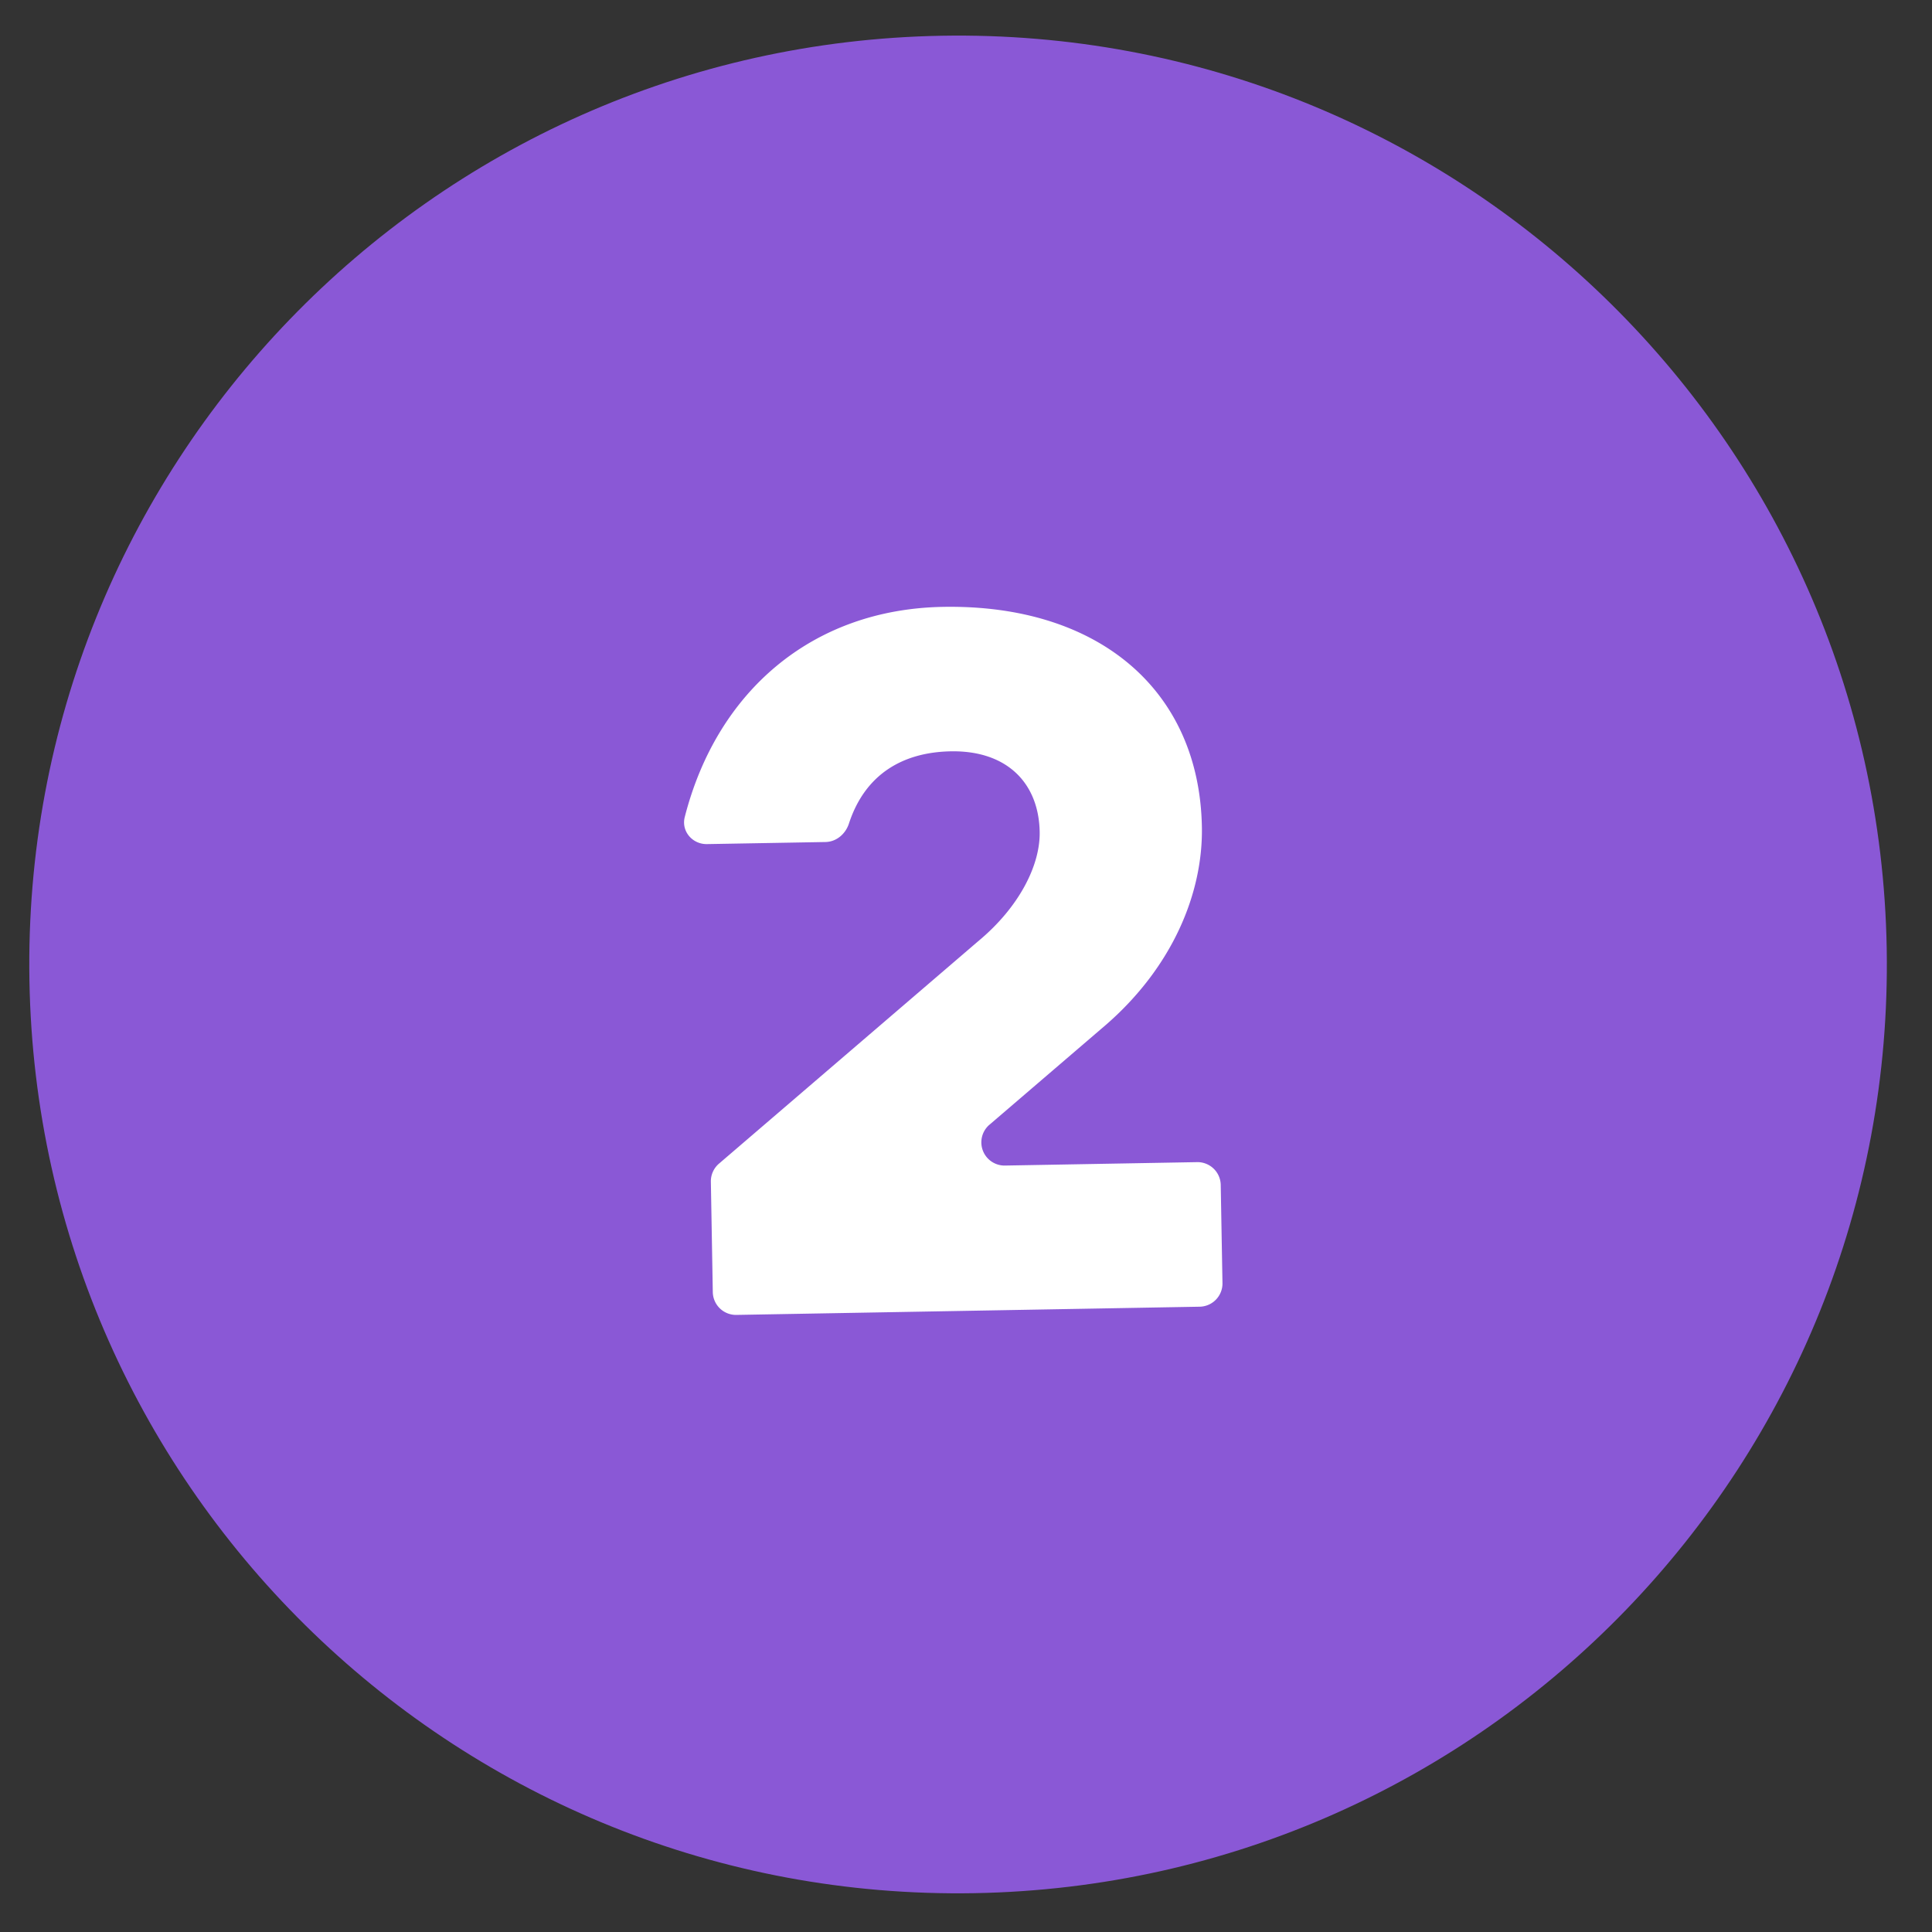
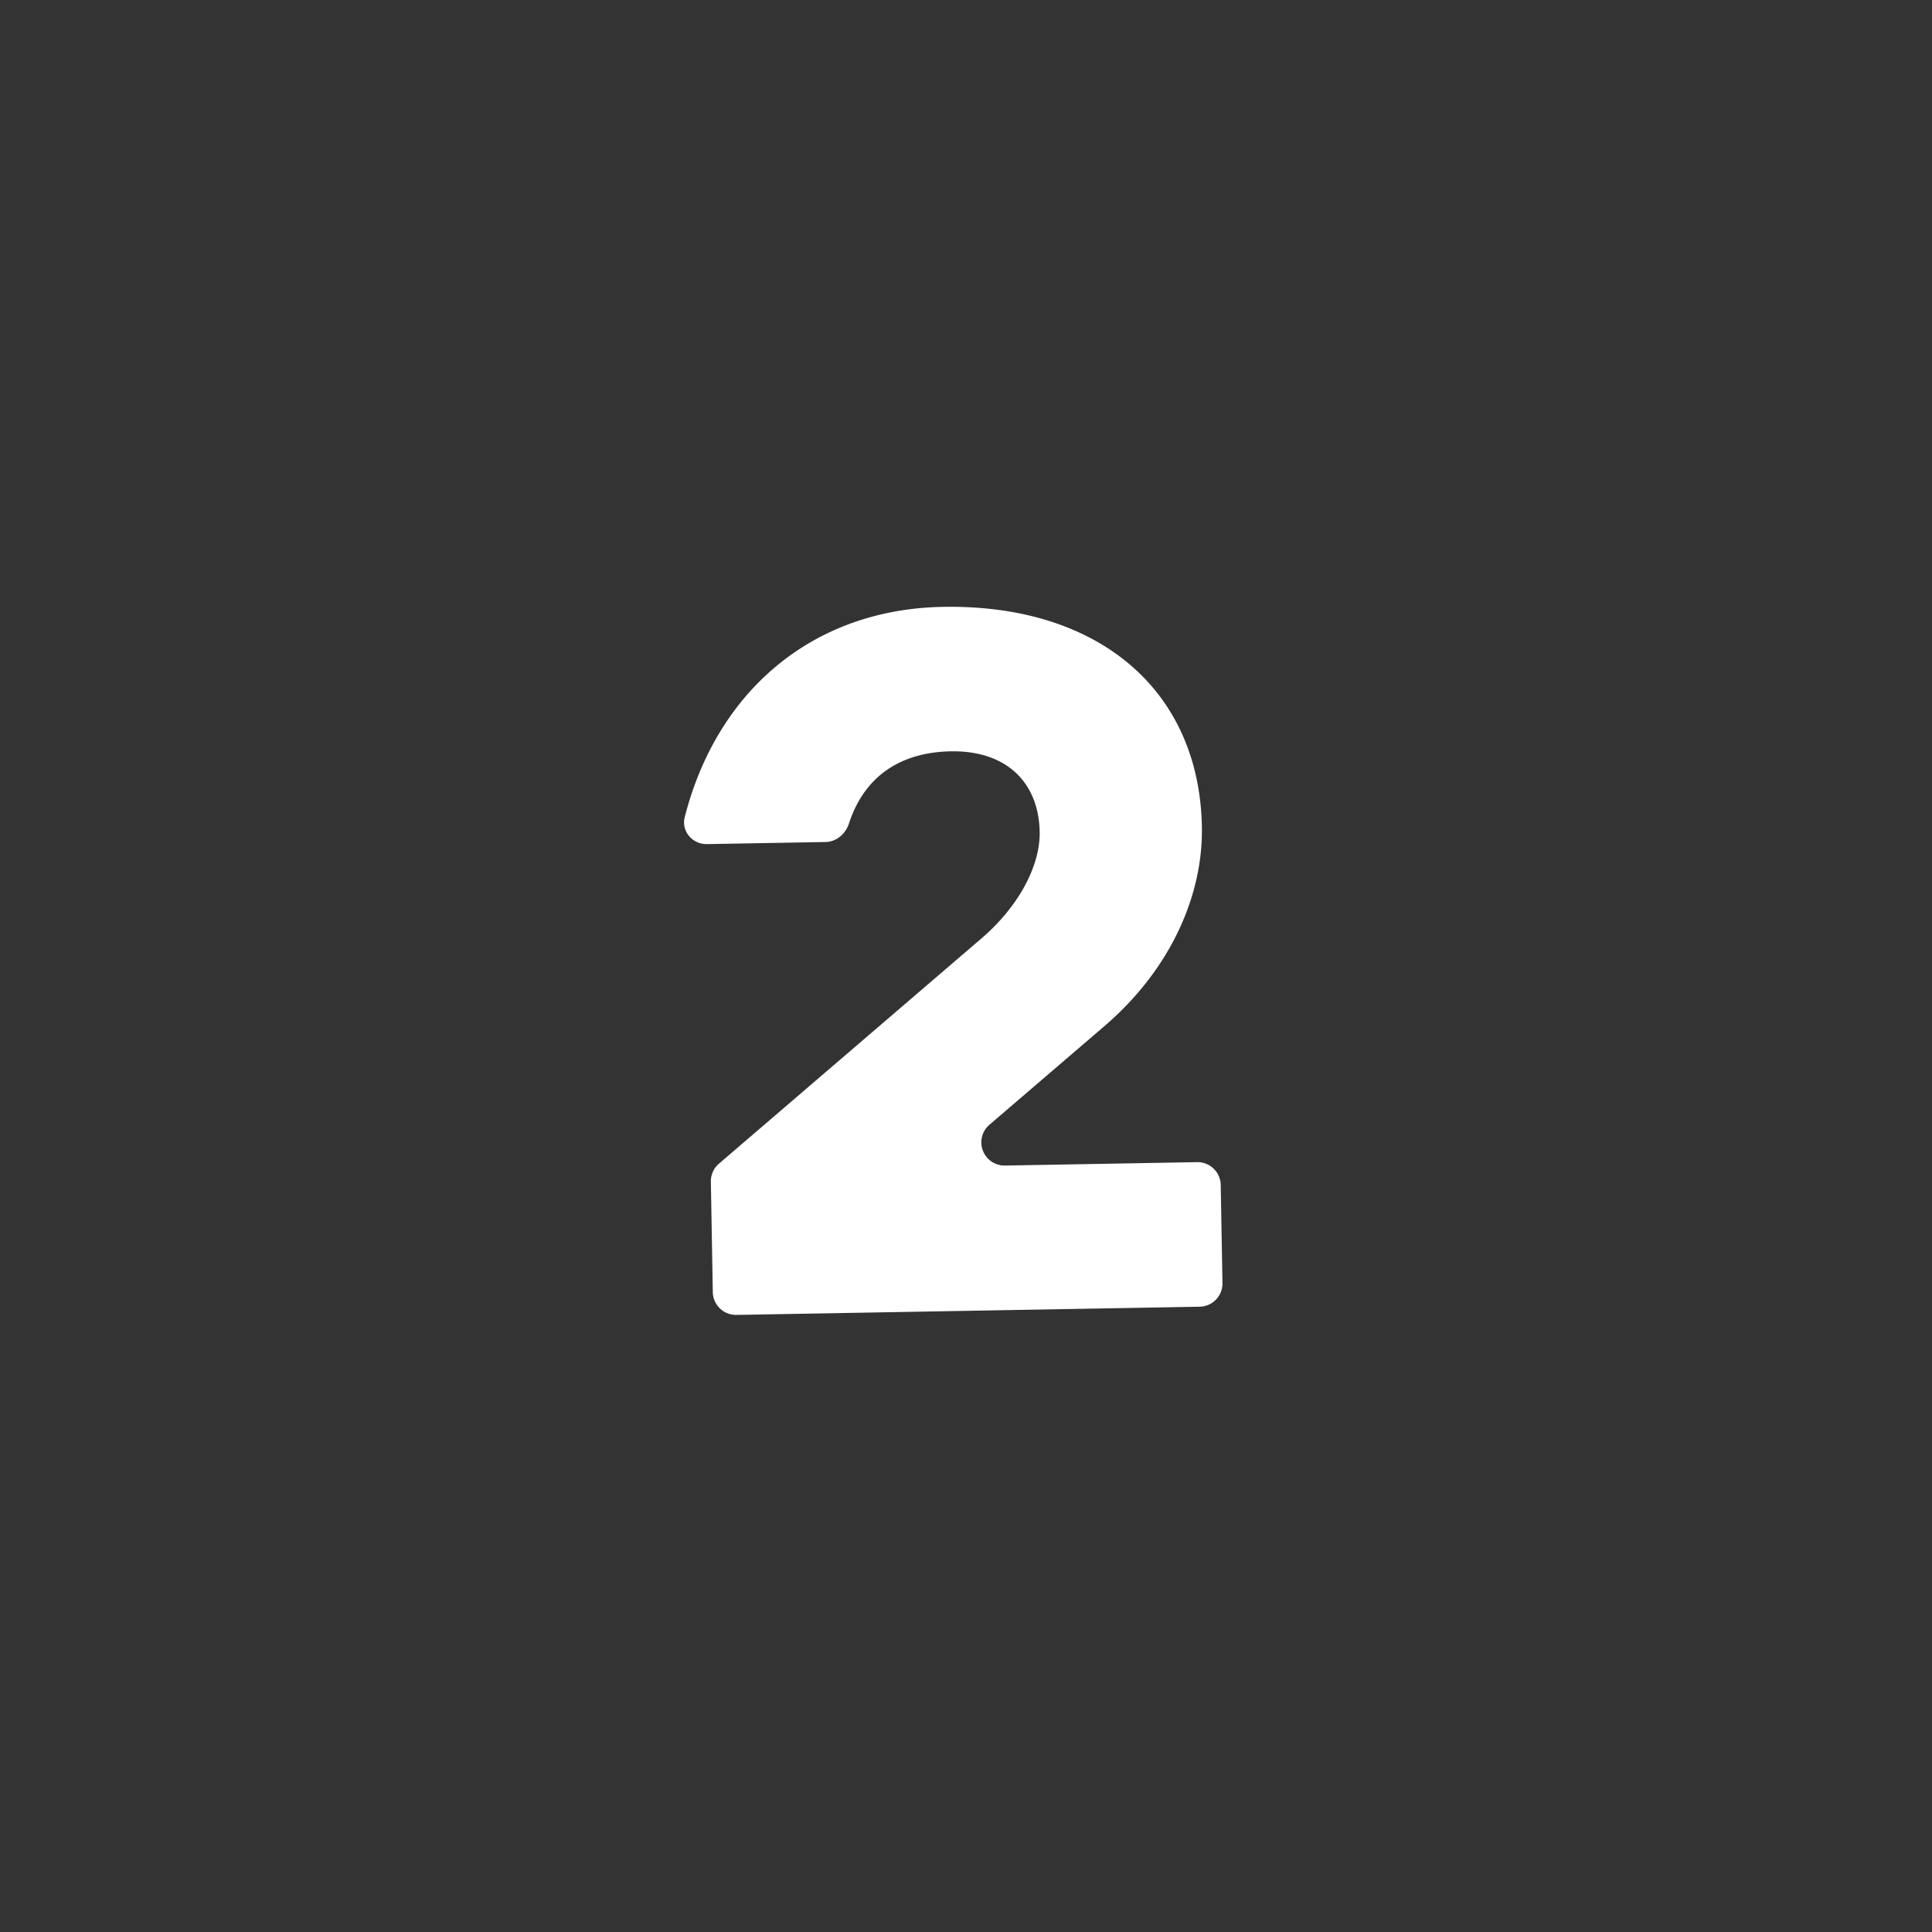
<svg xmlns="http://www.w3.org/2000/svg" width="52" height="52" fill="none">
  <rect width="100%" height="100%" fill="#333333" stroke="none" />
-   <path d="M26.223 50.955c13.804-.241 24.799-11.628 24.558-25.433C50.54 11.717 39.154.722 25.35.962 11.546 1.203.55 12.59.792 26.395c.24 13.805 11.627 24.8 25.43 24.56z" fill="#8A58D6" />
  <path d="M26.632 30.271a.625.625 0 00.418 1.1l5.17-.092a.625.625 0 01.636.613l.047 2.642a.625.625 0 01-.614.636l-12.468.221a.625.625 0 01-.636-.614l-.052-2.972a.625.625 0 01.218-.485l6.976-5.986c1.104-.915 1.672-2.046 1.656-2.942-.023-1.315-.879-2.196-2.39-2.17-1.282.023-2.306.605-2.744 1.944-.091.28-.336.491-.63.497l-3.19.056c-.393.007-.696-.346-.599-.727.863-3.379 3.425-5.596 6.953-5.658 4.172-.074 6.9 2.23 6.966 5.925.032 1.792-.8 3.767-2.566 5.31l-3.15 2.702z" fill="#fff" />
</svg>